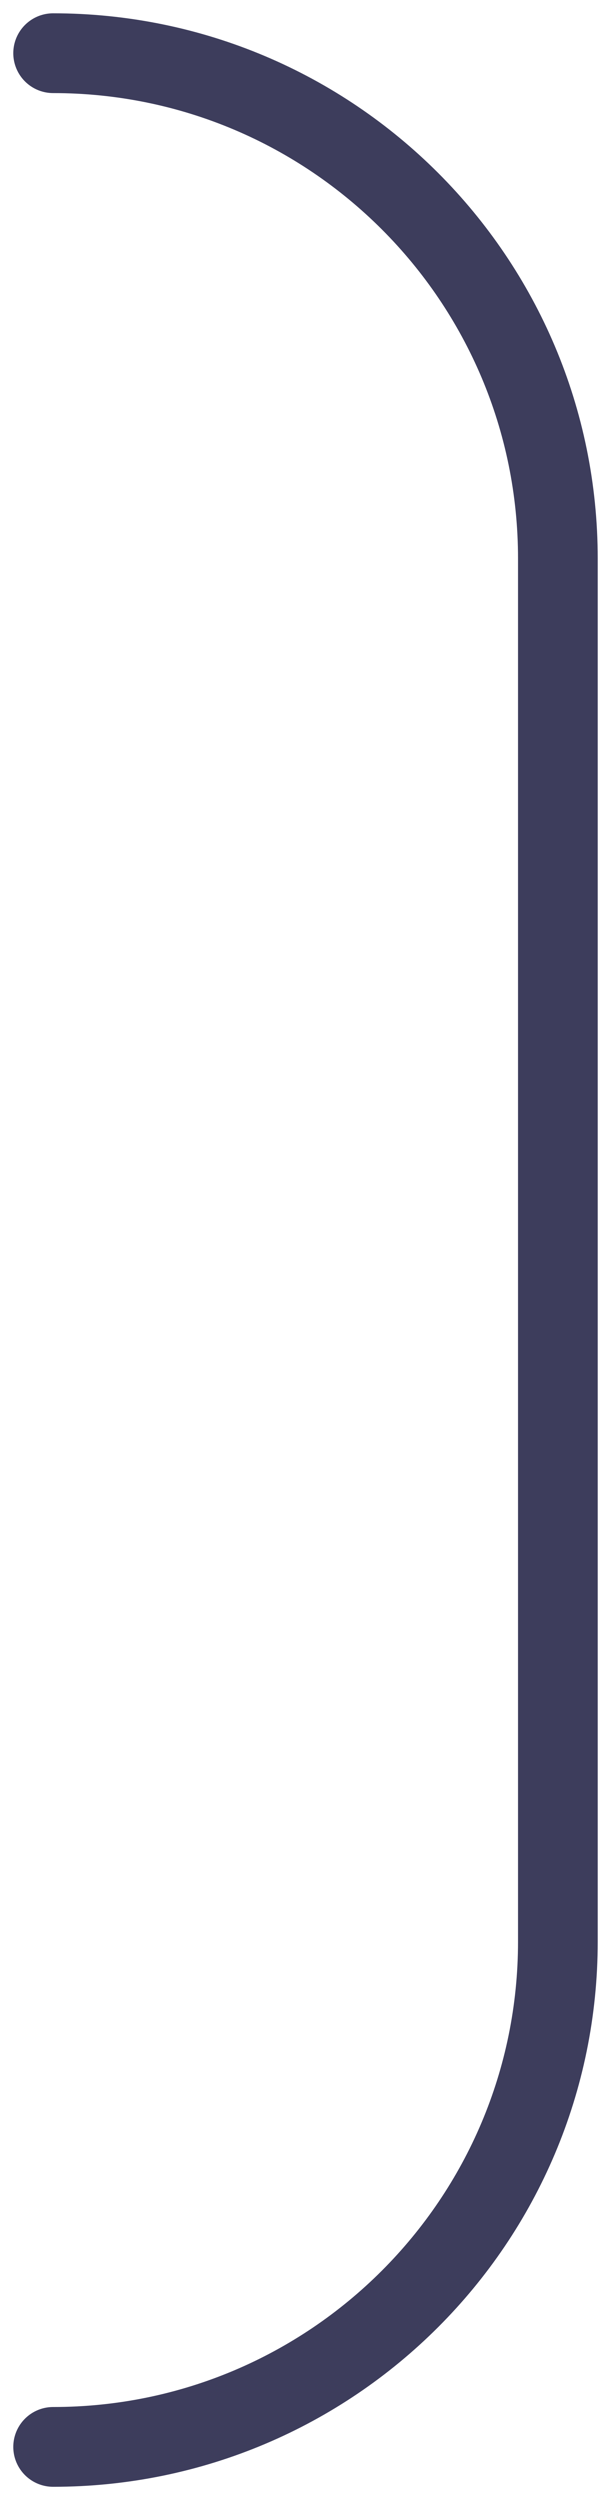
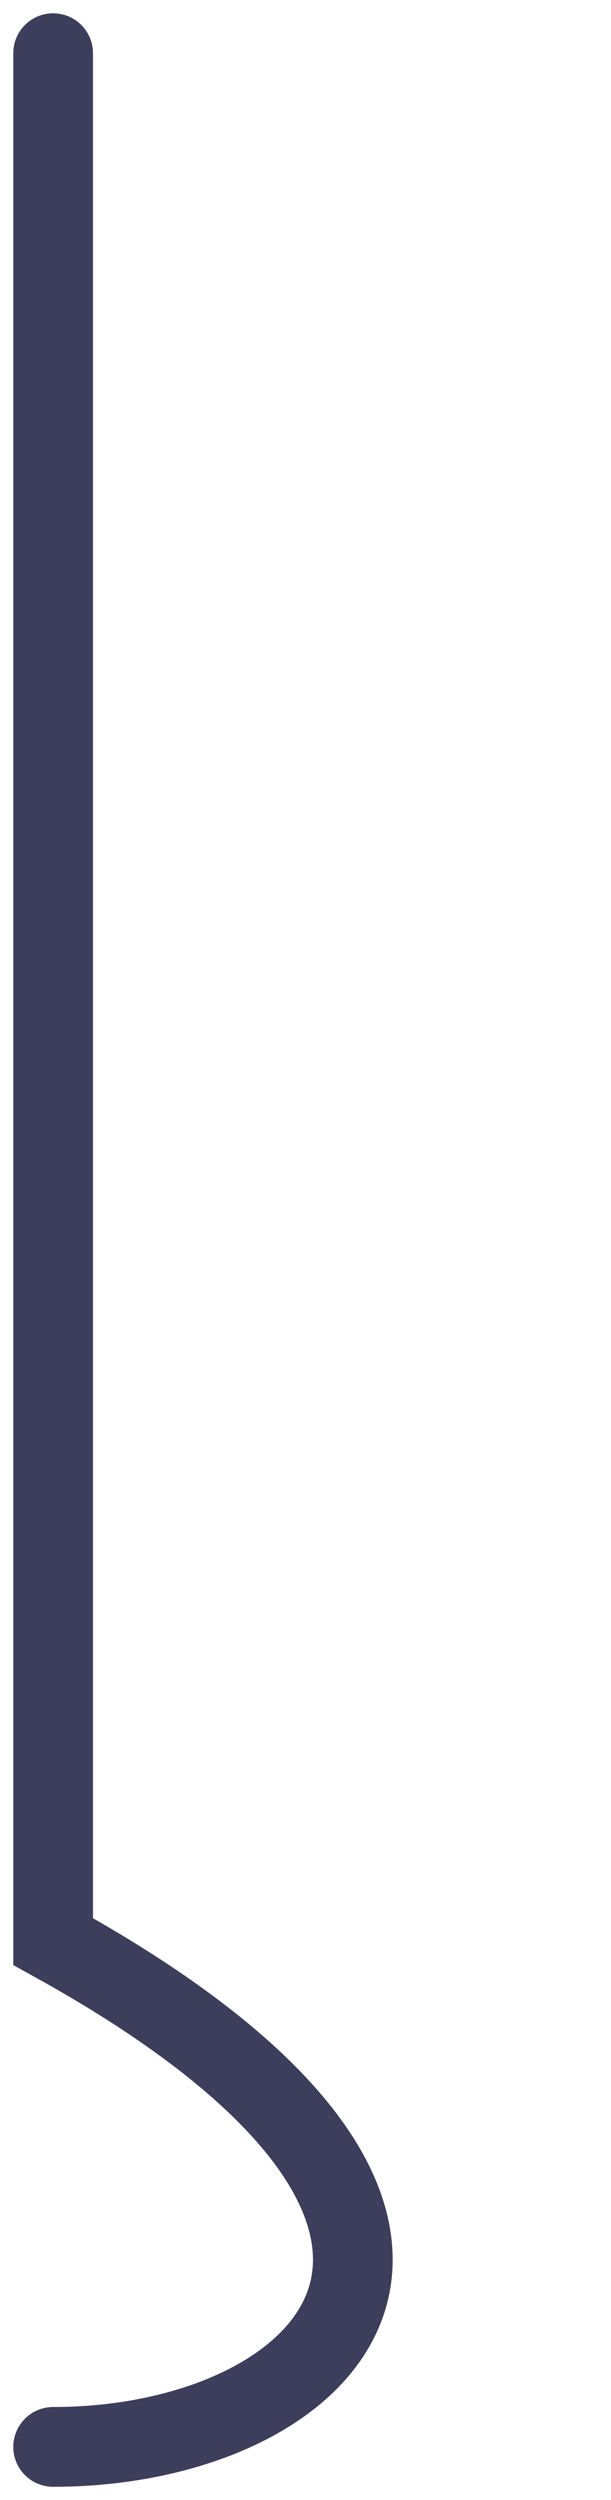
<svg xmlns="http://www.w3.org/2000/svg" fill="none" height="100%" overflow="visible" preserveAspectRatio="none" style="display: block;" viewBox="0 0 23 94" width="100%">
-   <path d="M2 2C12.493 2 21 10.507 21 21V73C21 83.493 12.493 92 2 92" id="left line" stroke="#3D3D5C" stroke-linecap="round" stroke-width="3" />
+   <path d="M2 2V73C21 83.493 12.493 92 2 92" id="left line" stroke="#3D3D5C" stroke-linecap="round" stroke-width="3" />
</svg>